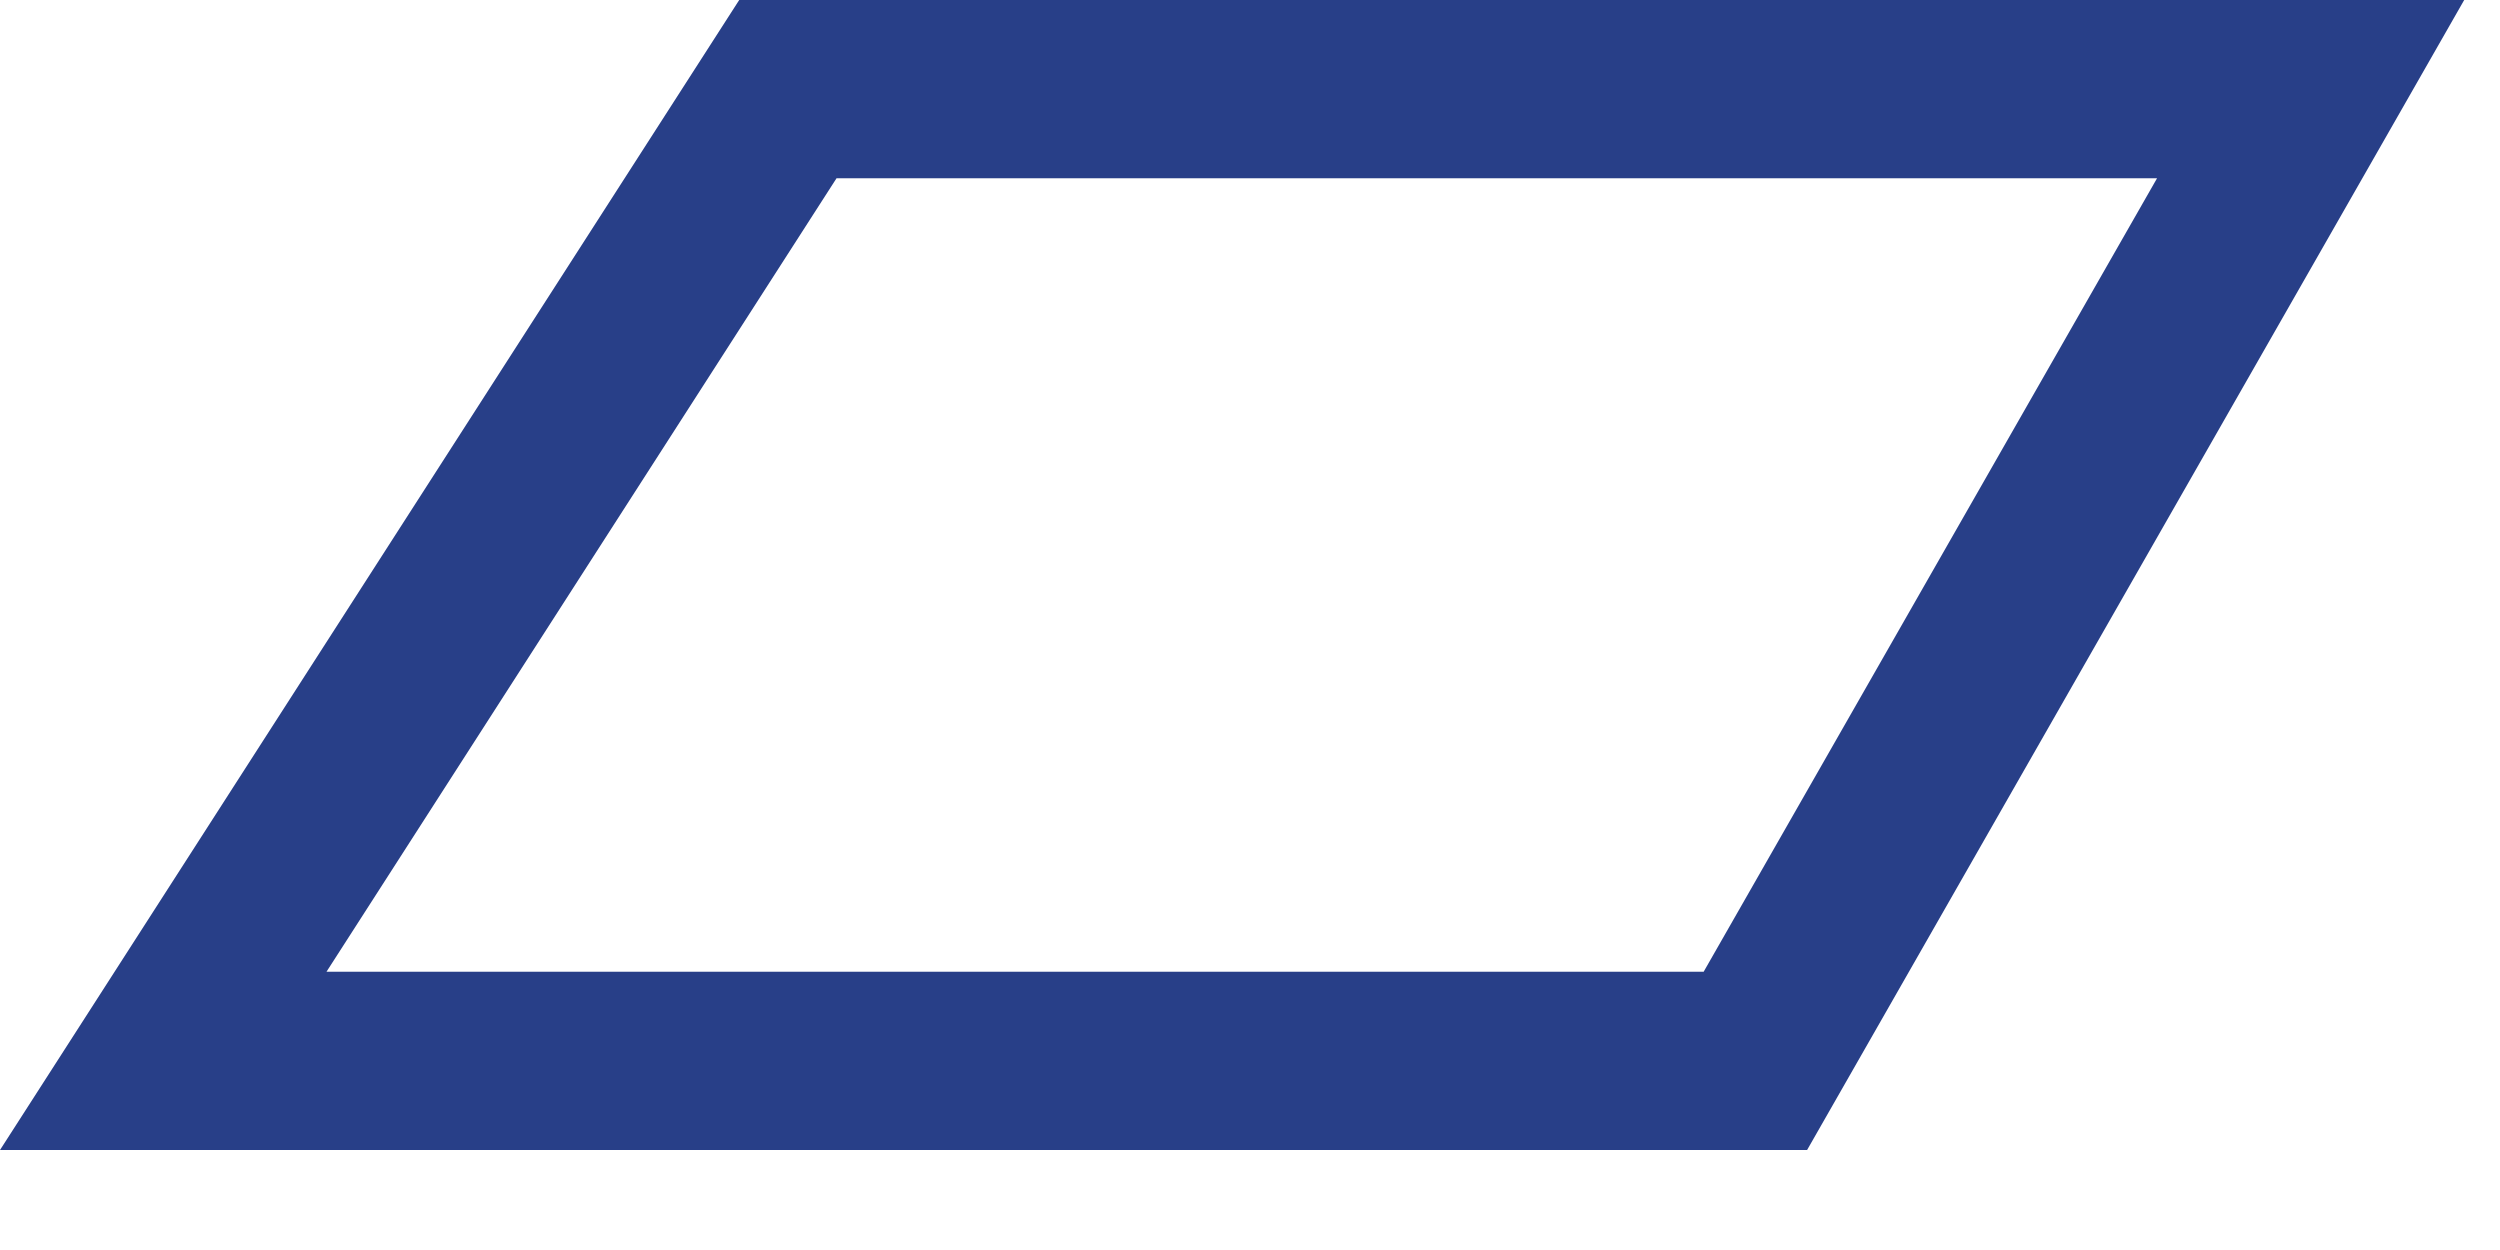
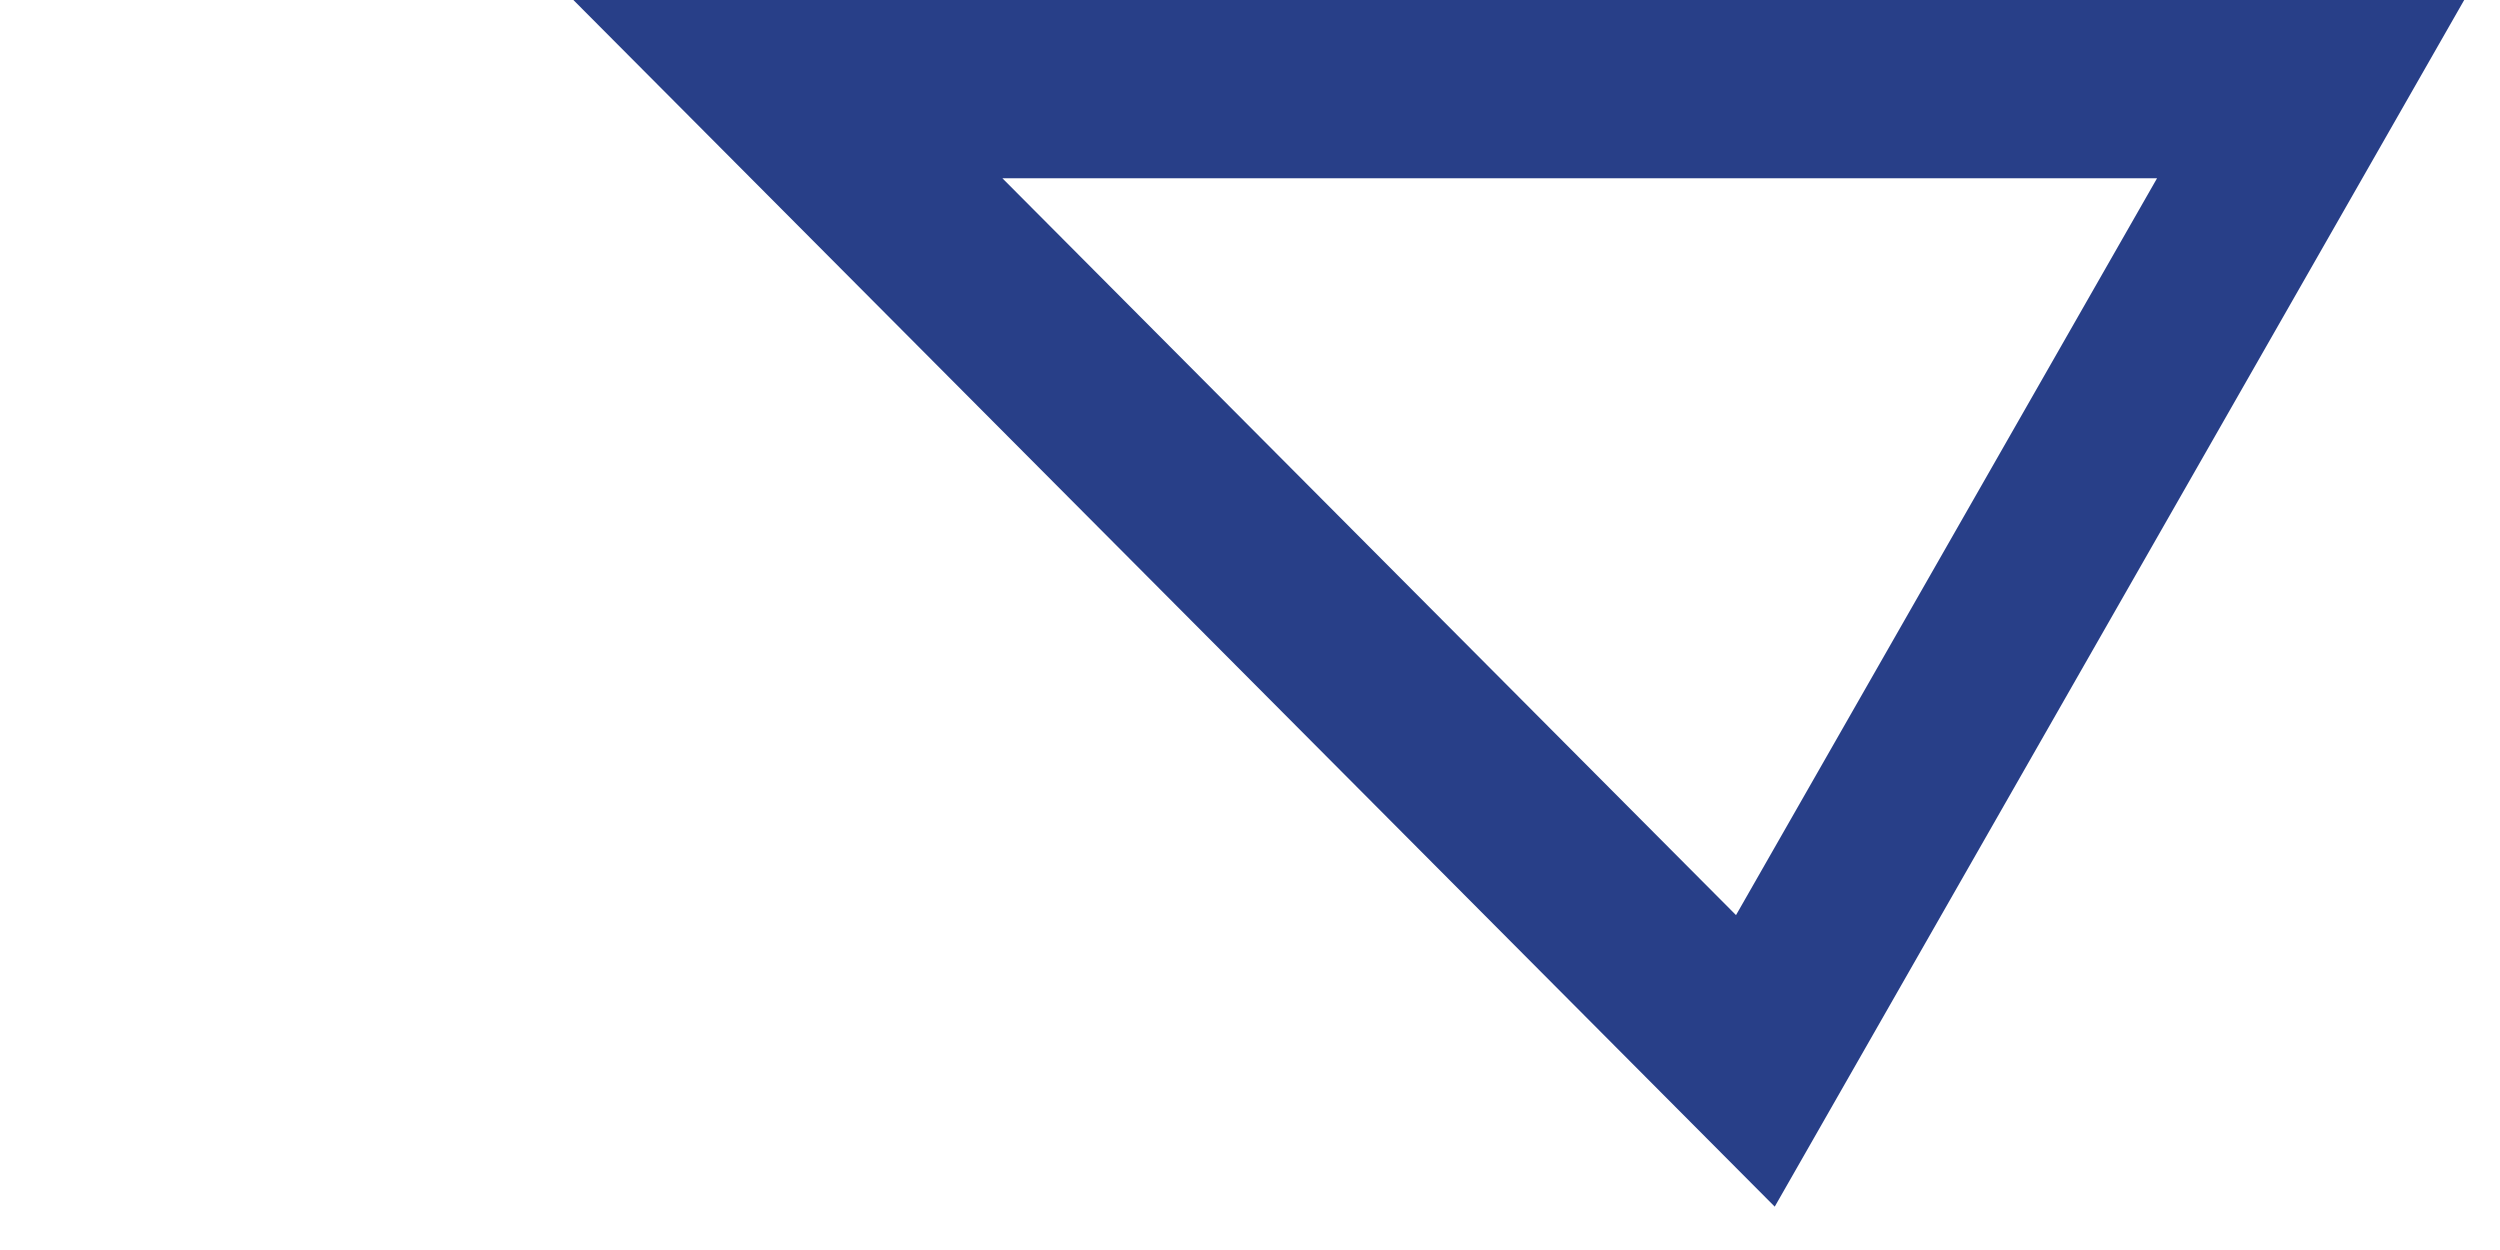
<svg xmlns="http://www.w3.org/2000/svg" fill="none" height="100%" overflow="visible" preserveAspectRatio="none" style="display: block;" viewBox="0 0 20 10" width="100%">
-   <path d="M18.485 0.713L14.043 8.487H1.306L6.303 0.713H18.485Z" id="Rectangle 1255" stroke="#283F88" stroke-width="1.426" />
+   <path d="M18.485 0.713L14.043 8.487L6.303 0.713H18.485Z" id="Rectangle 1255" stroke="#283F88" stroke-width="1.426" />
</svg>